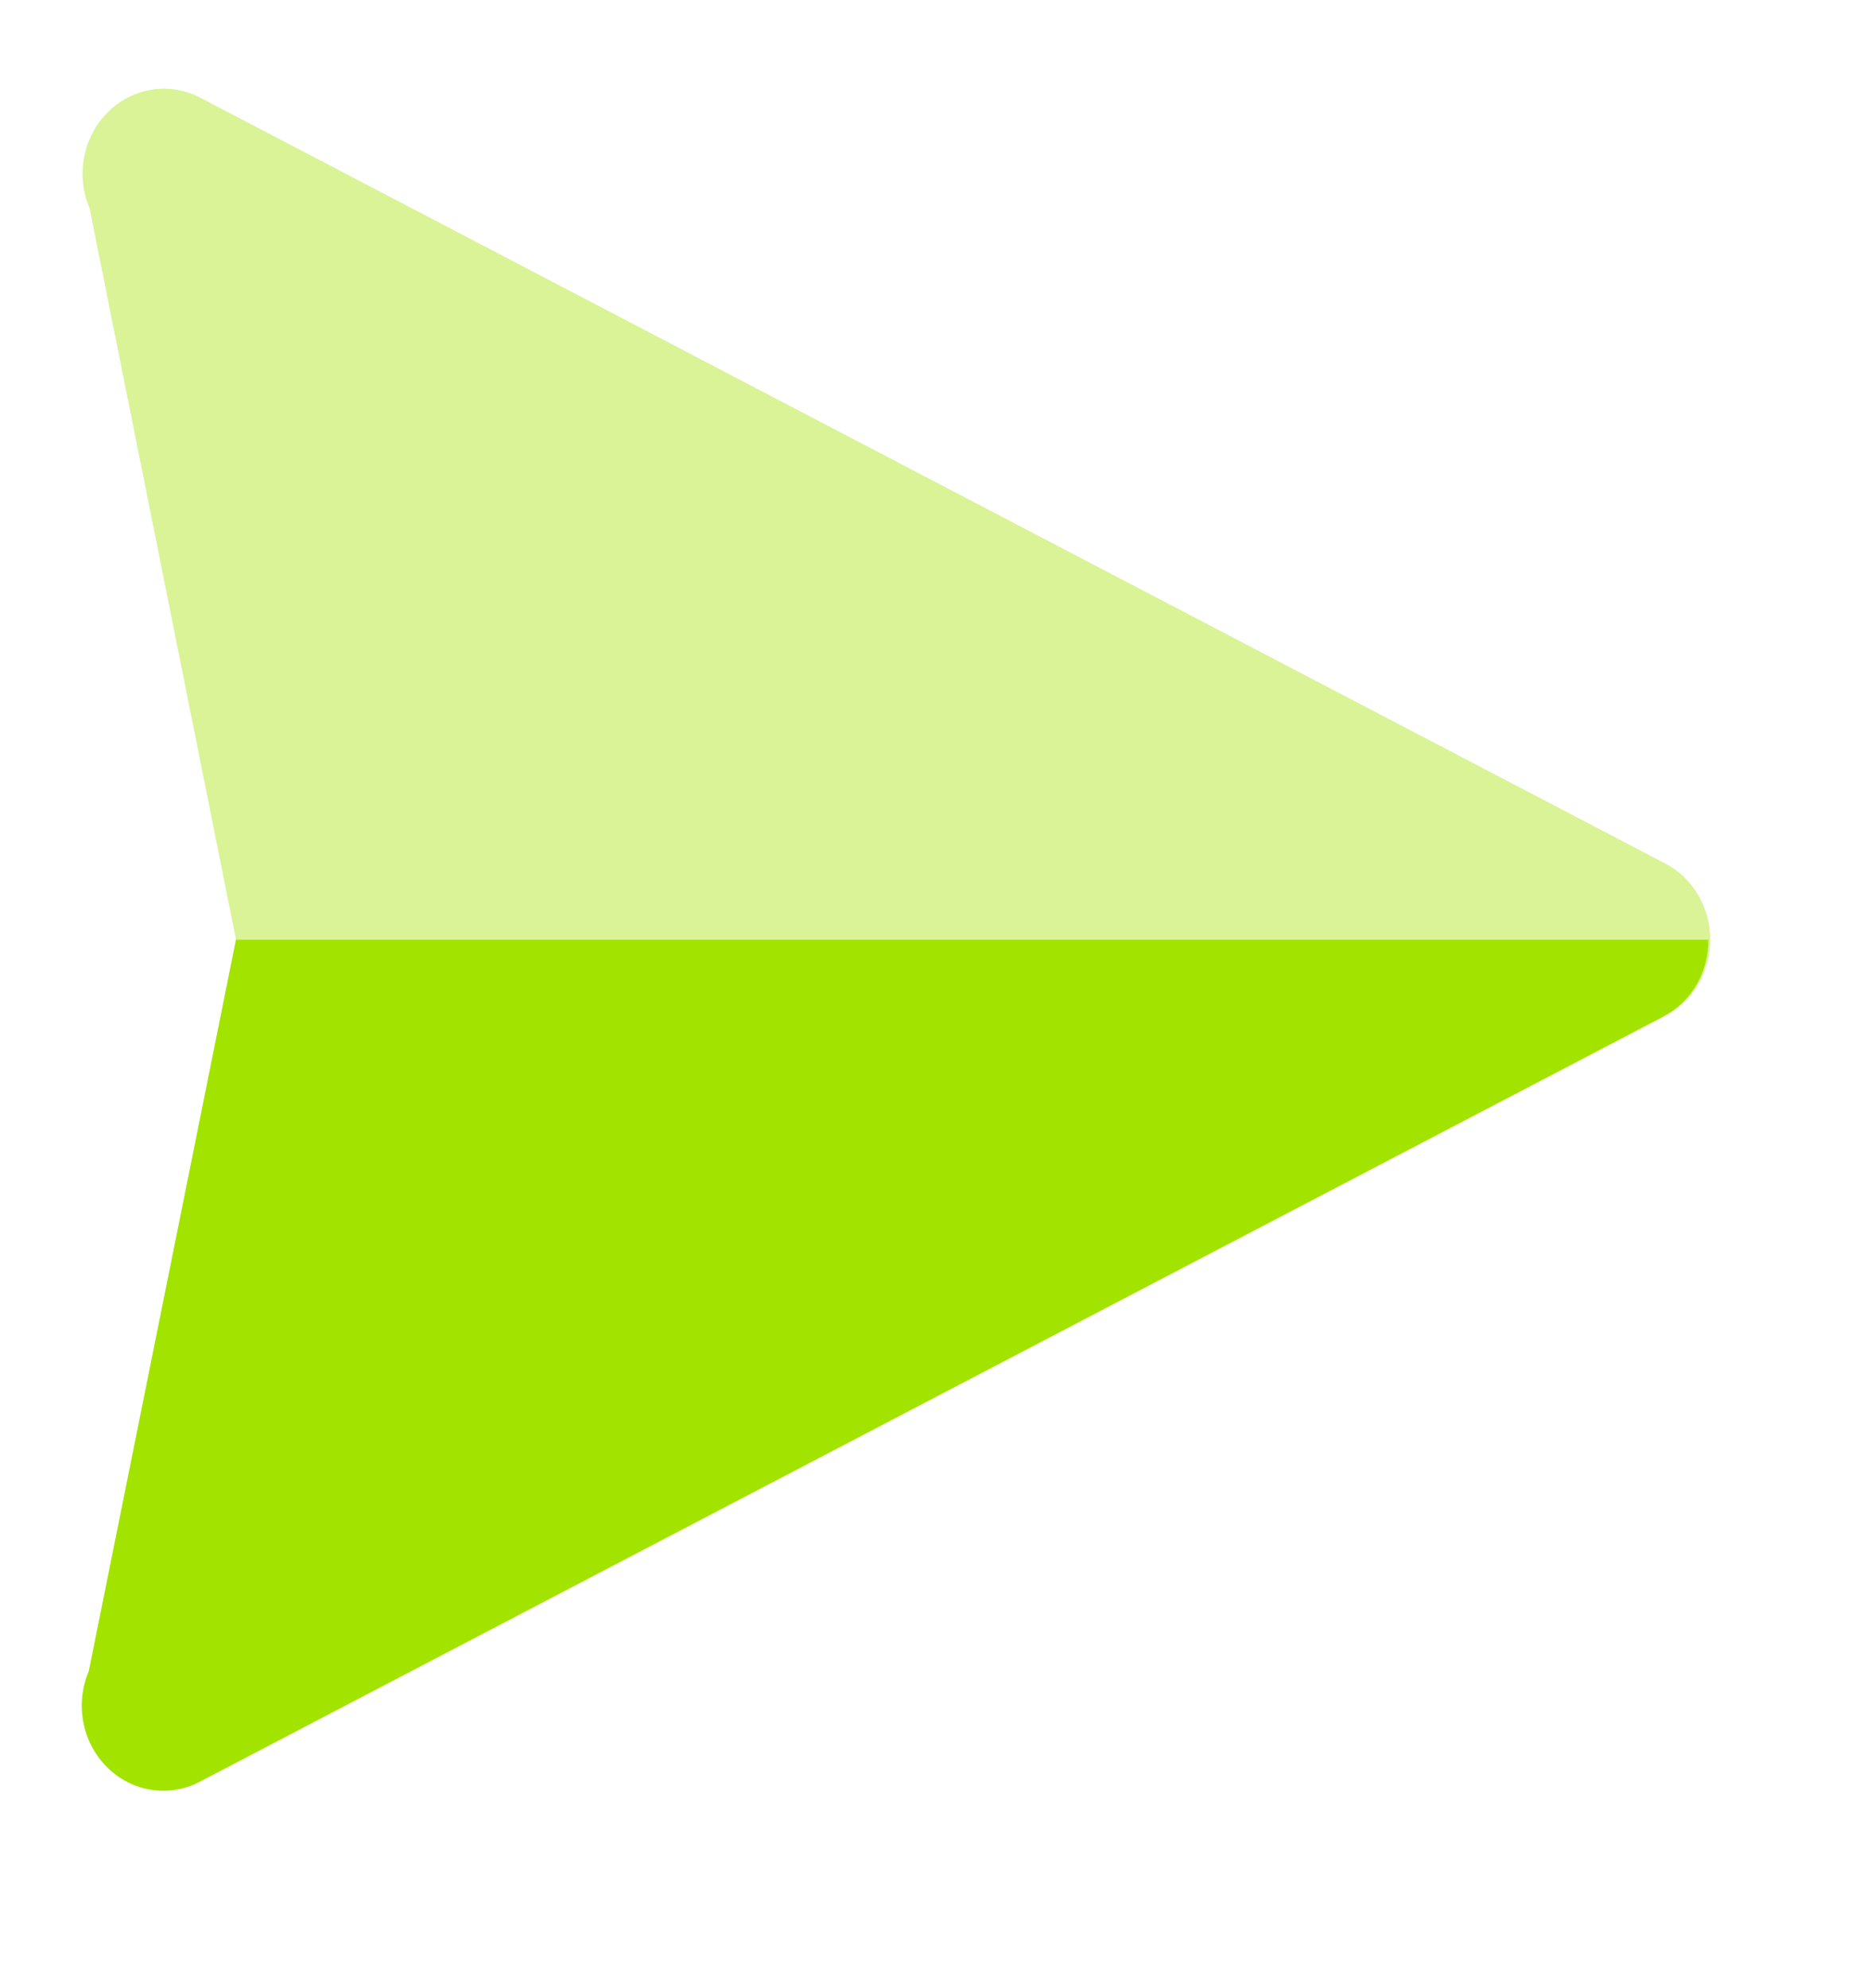
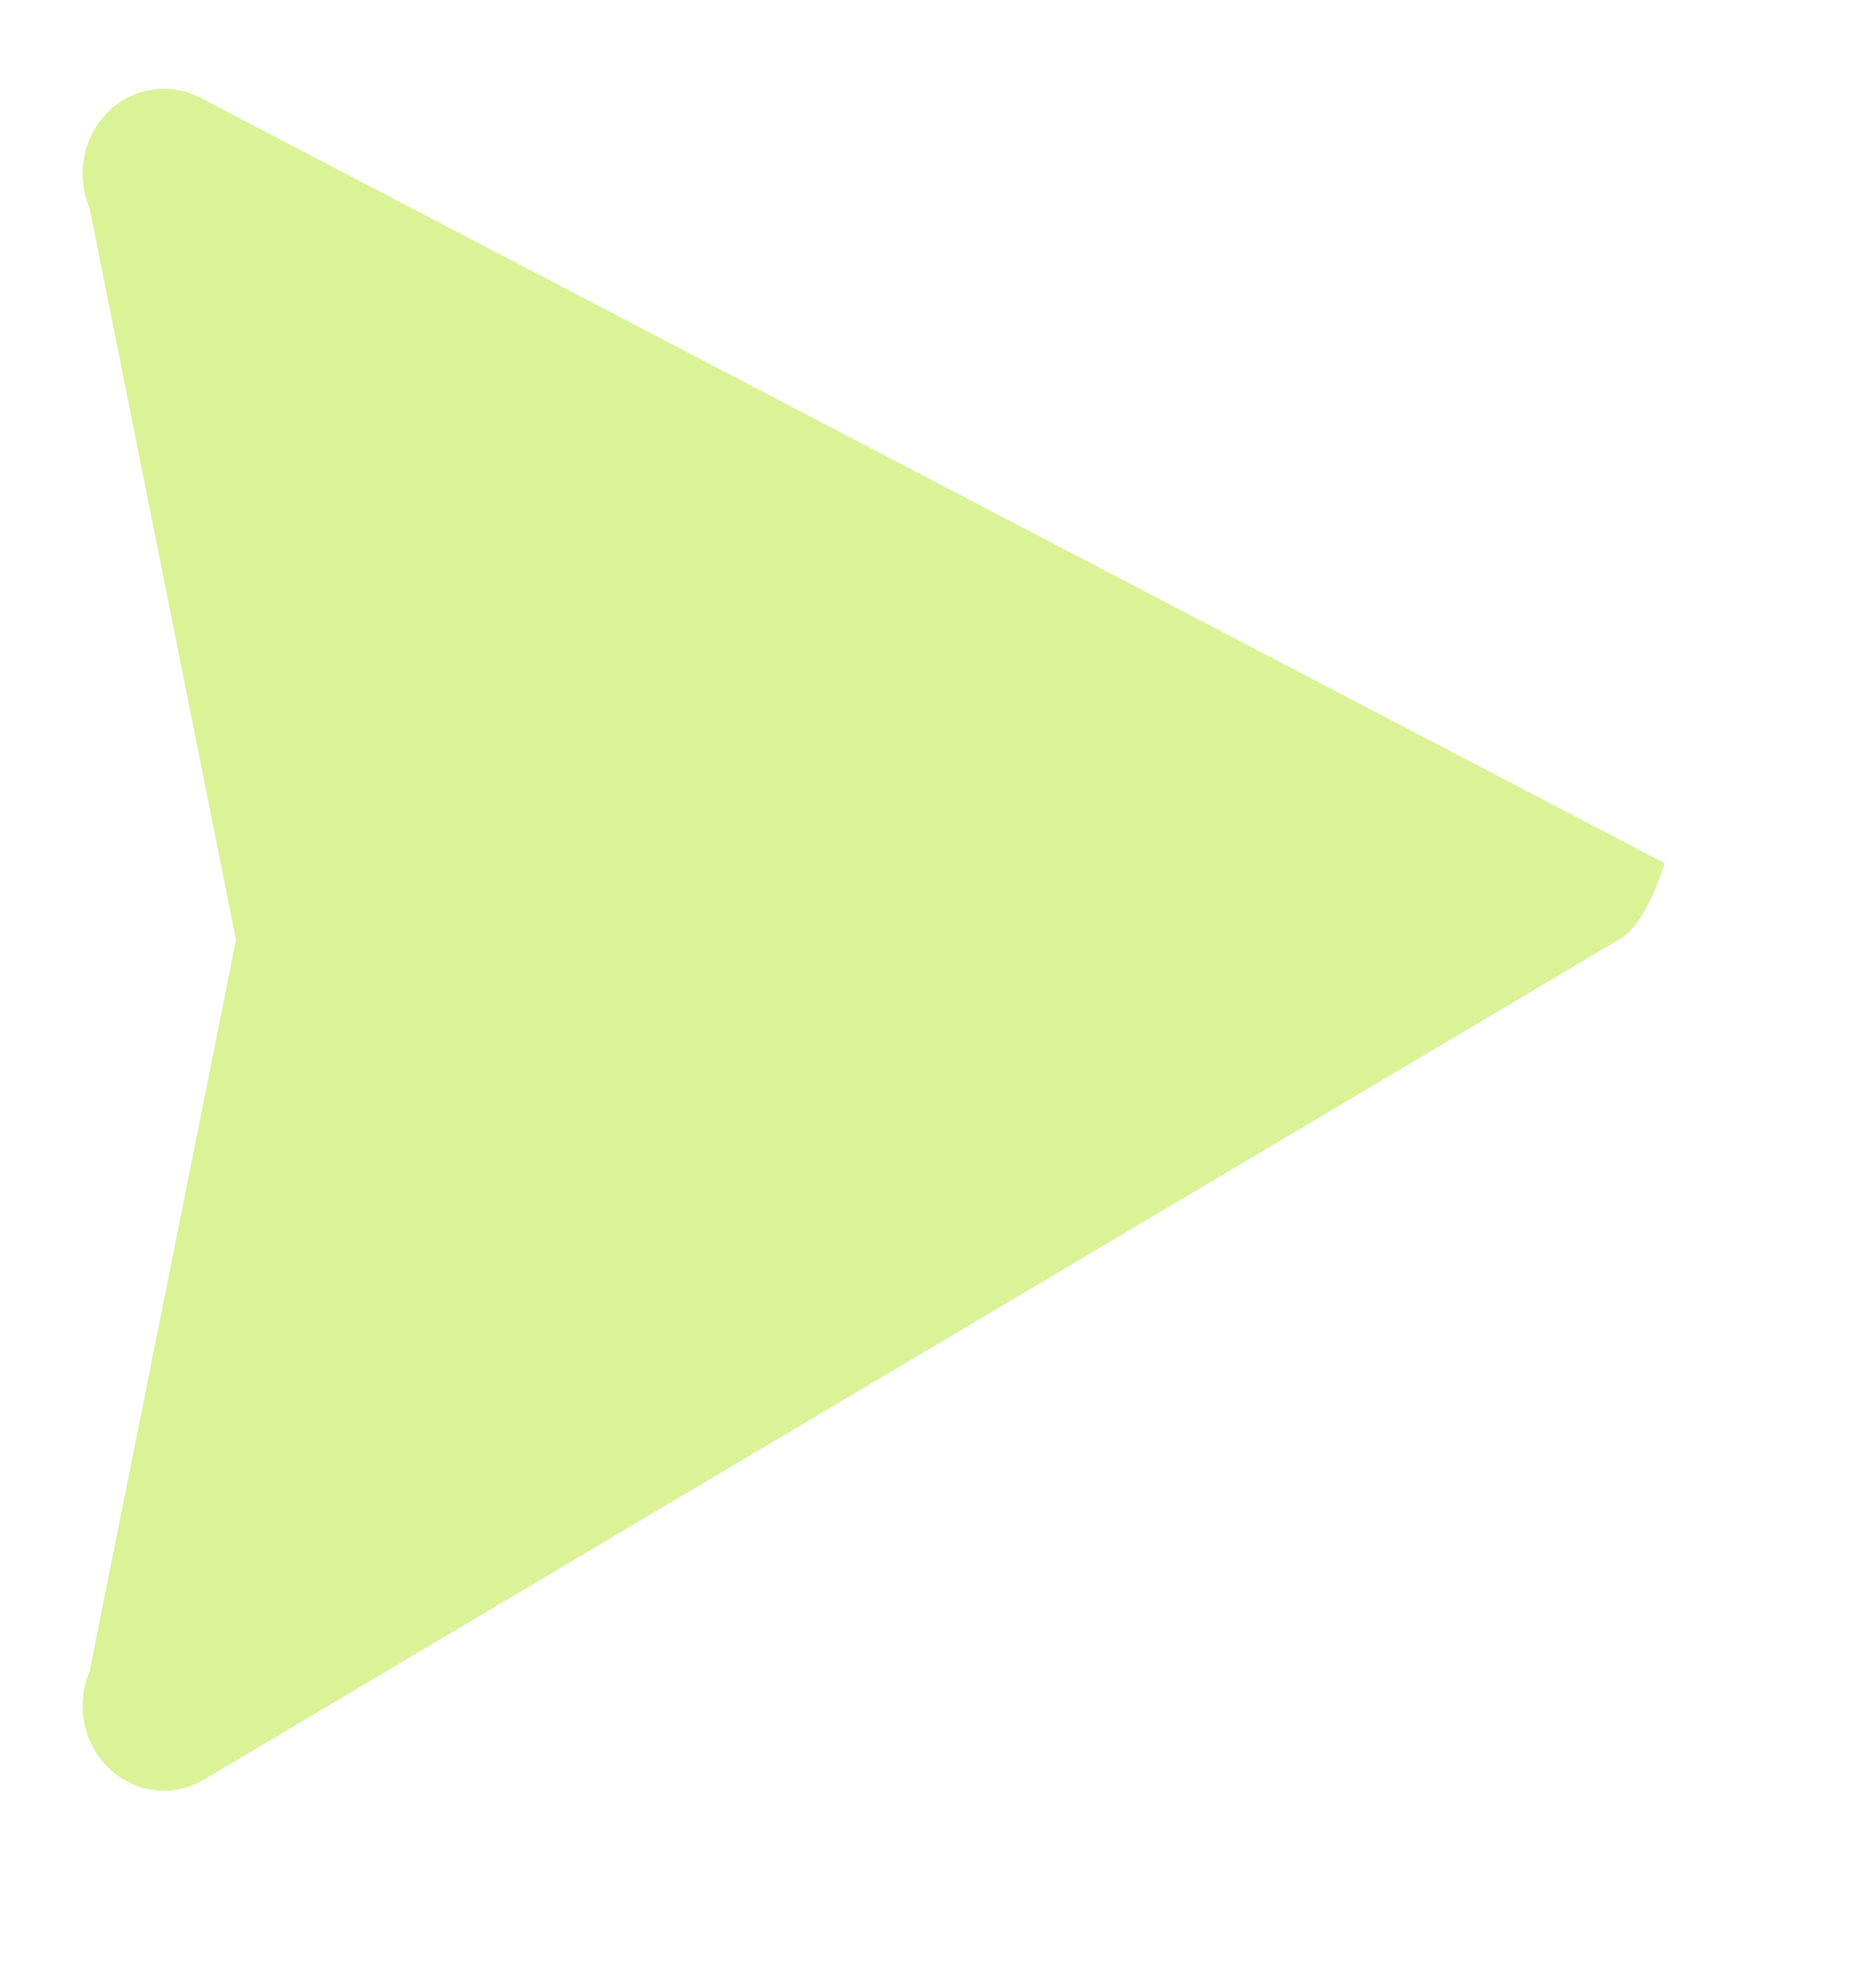
<svg xmlns="http://www.w3.org/2000/svg" width="16" height="17" viewBox="0 0 16 17">
  <g fill="none" fill-rule="evenodd">
-     <path fill="#D9F396" d="M8 13.287l-6.255 1.252c-.28.119-.608.057-.82-.155-.211-.212-.262-.528-.125-.791L7.345 1.071C7.467.831 7.721.68 8 .68s.533.152.655.392L15.2 13.593c.137.263.086.579-.125.79-.212.213-.54.275-.82.156L8 13.287z" transform="rotate(90 7.635 7.67)" />
-     <path fill="#A3E300" d="M8 .696c.262 0 .516.125.655.382L15.2 13.6c.137.262.086.579-.125.79-.212.213-.54.275-.82.156L8 13.287V.696z" transform="rotate(90 7.635 7.67)" />
+     <path fill="#D9F396" d="M8 13.287l-6.255 1.252c-.28.119-.608.057-.82-.155-.211-.212-.262-.528-.125-.791L7.345 1.071s.533.152.655.392L15.2 13.593c.137.263.086.579-.125.79-.212.213-.54.275-.82.156L8 13.287z" transform="rotate(90 7.635 7.67)" />
  </g>
</svg>